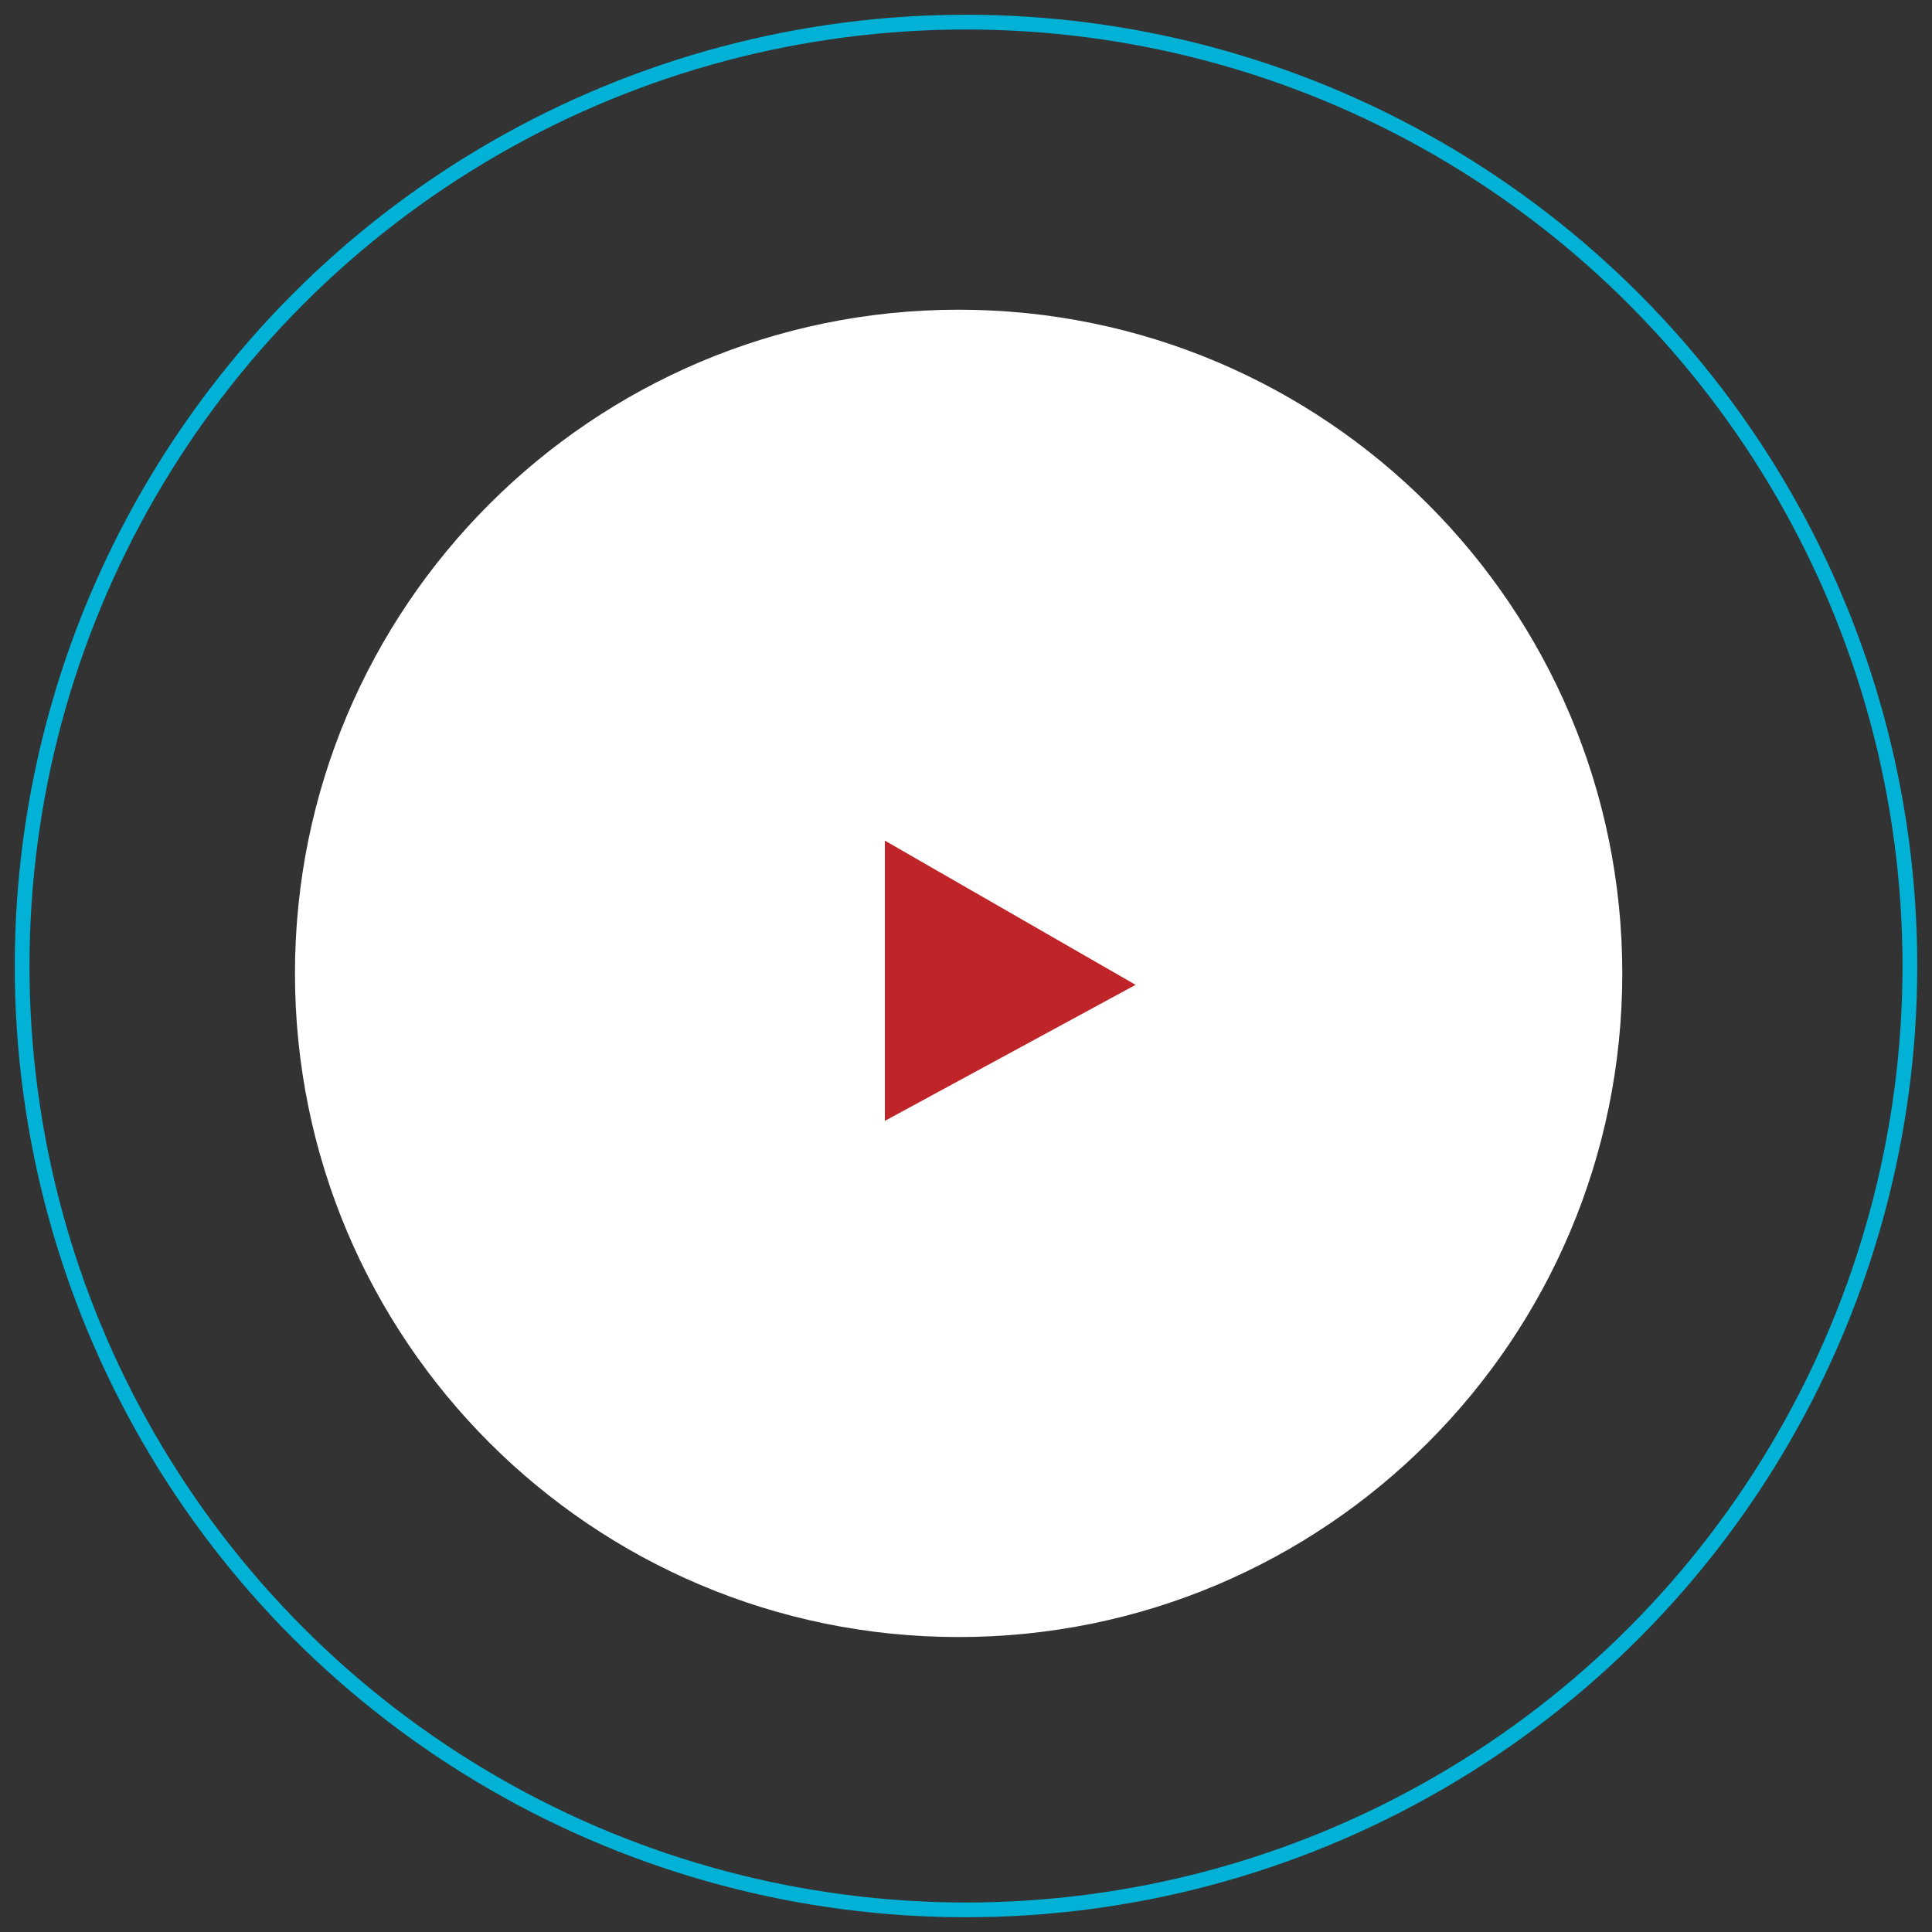
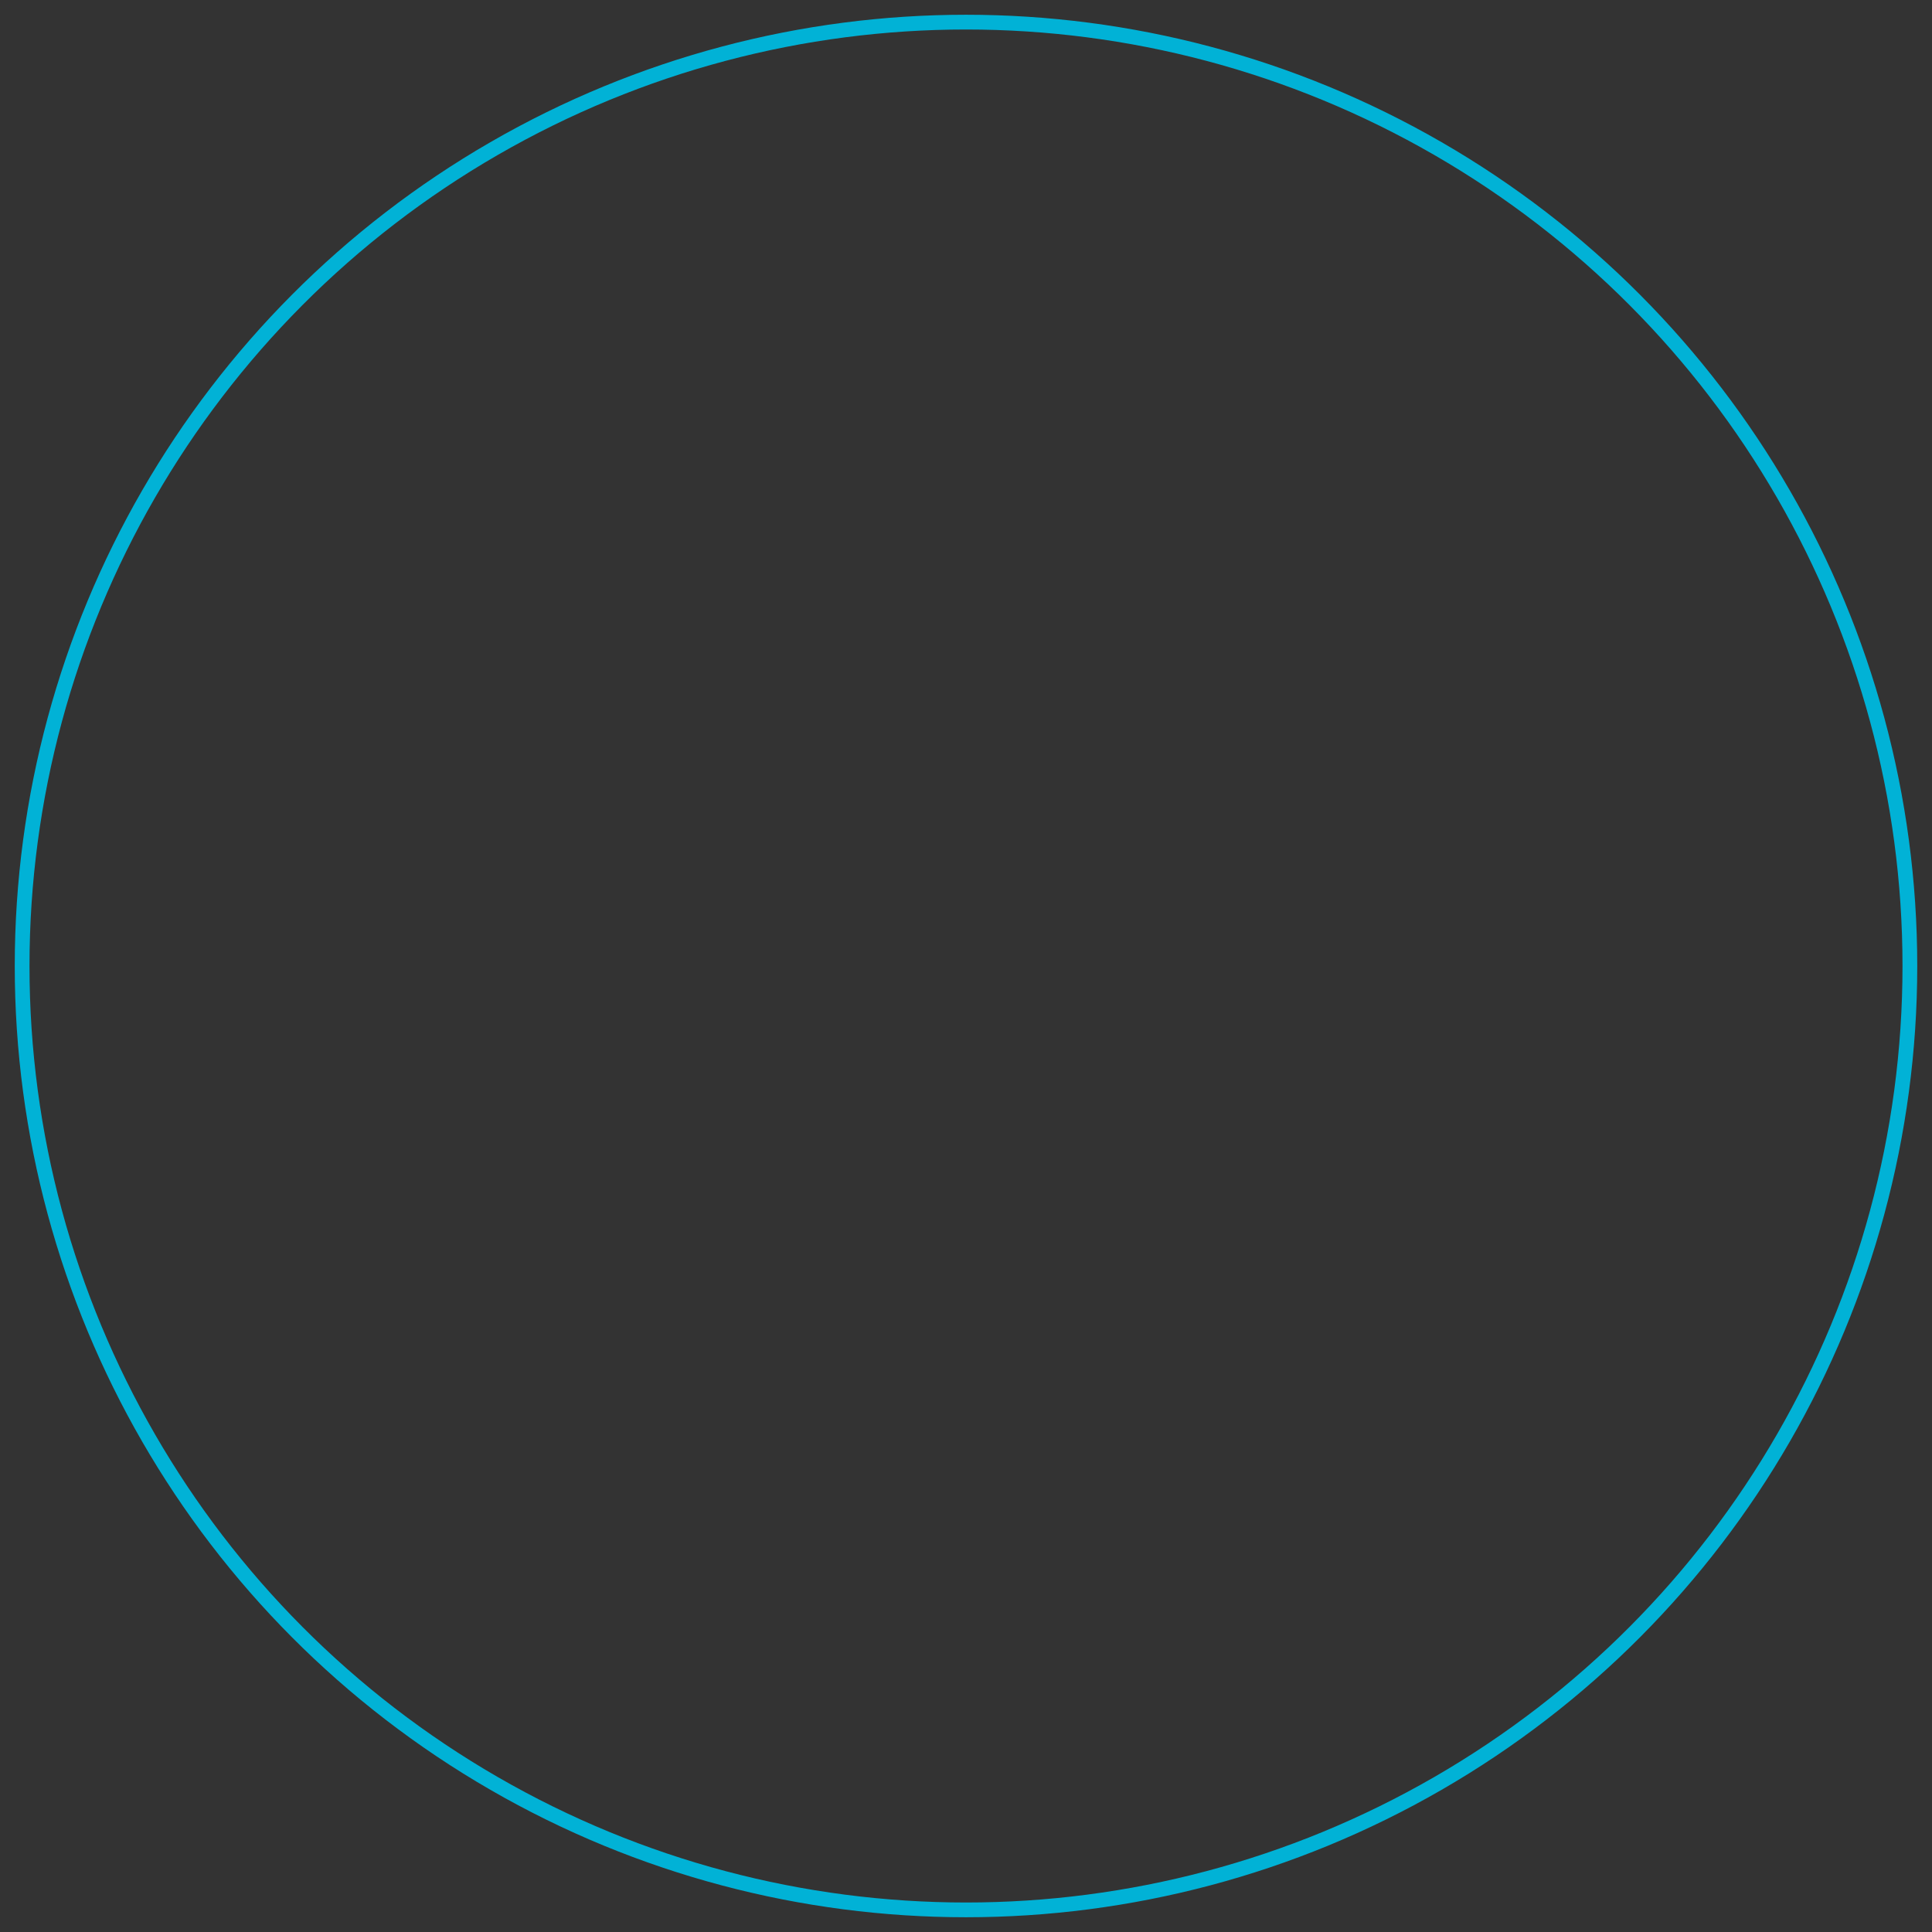
<svg xmlns="http://www.w3.org/2000/svg" width="60" height="60" viewBox="0 0 131 131" fill="none">
  <rect x="0" y="0" width="131" height="131" fill="#333333" stroke="none" />
-   <path class="inner-circle" d="M65 21C40.149 21 20 41.149 20 66C20 90.851 40.149 111 65 111C89.851 111 110 90.851 110 66C110 41.149 89.851 21 65 21Z" fill="white" />
  <circle class="outer_circle" cx="65.5" cy="65.5" r="64" stroke="#01b2d6" />
-   <path class="play" fill-rule="evenodd" clip-rule="evenodd" d="M60 76V57L77 66.777L60 76Z" fill="#BF2428" />
</svg>